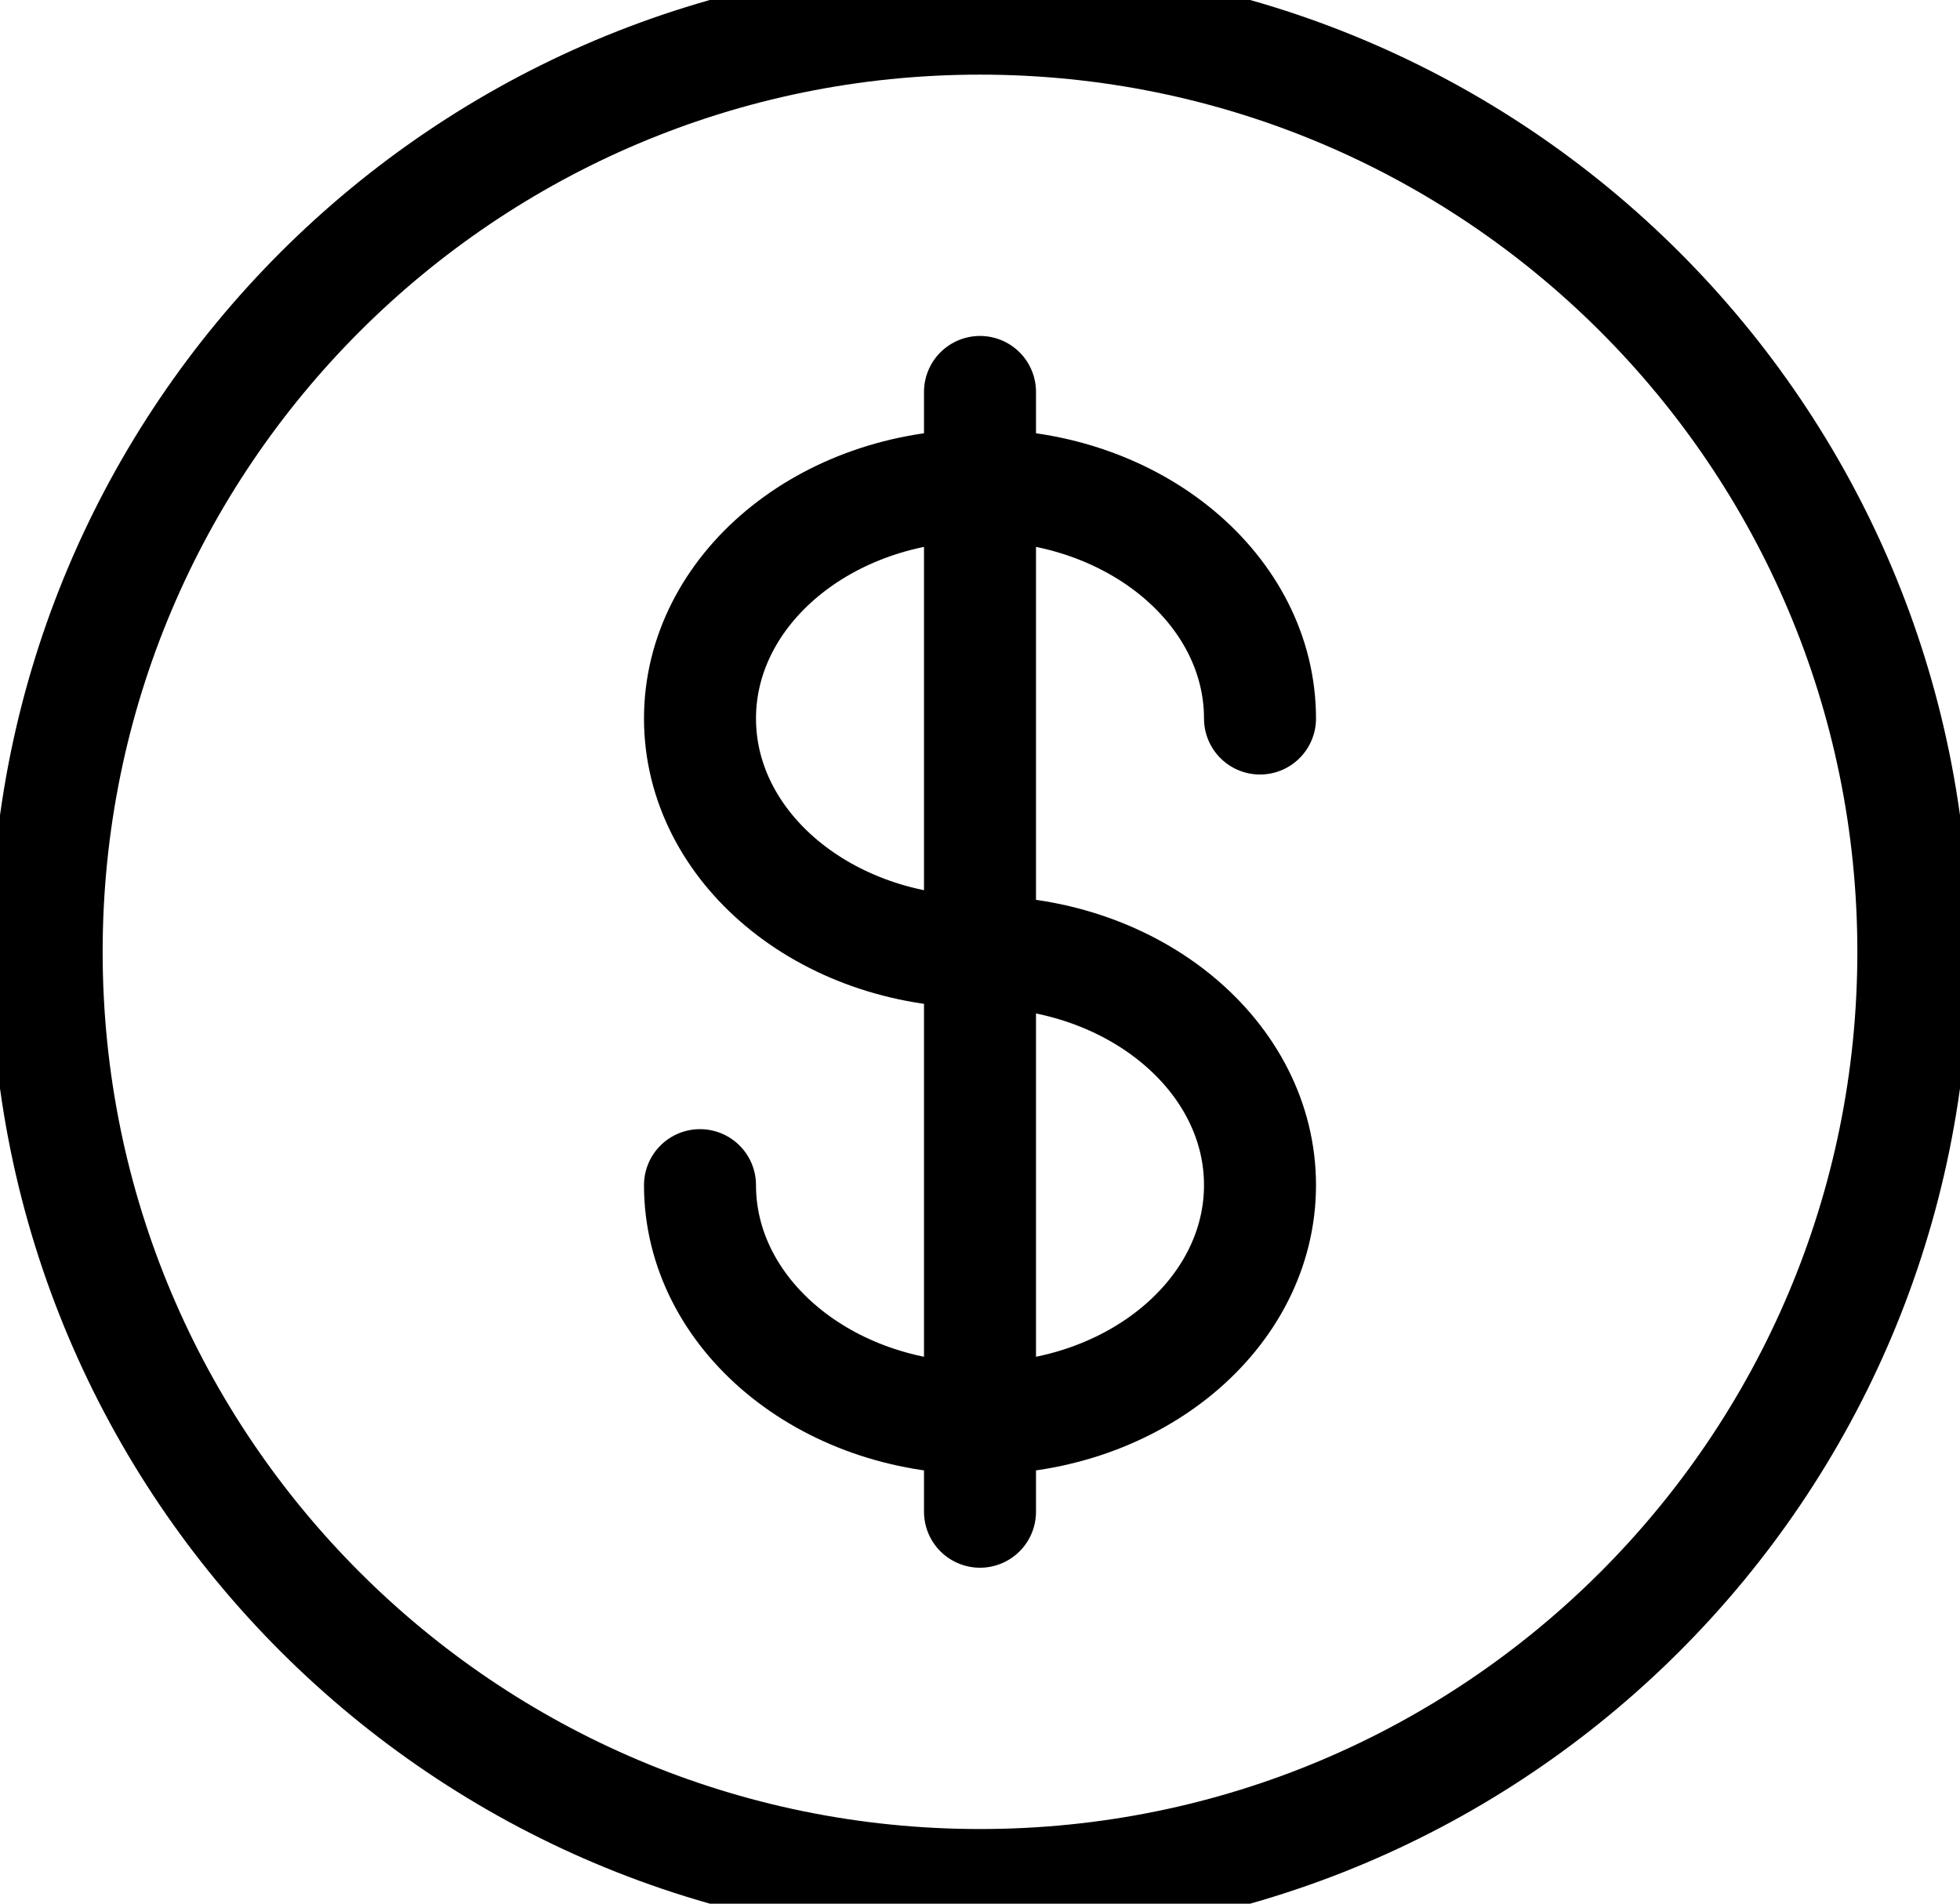
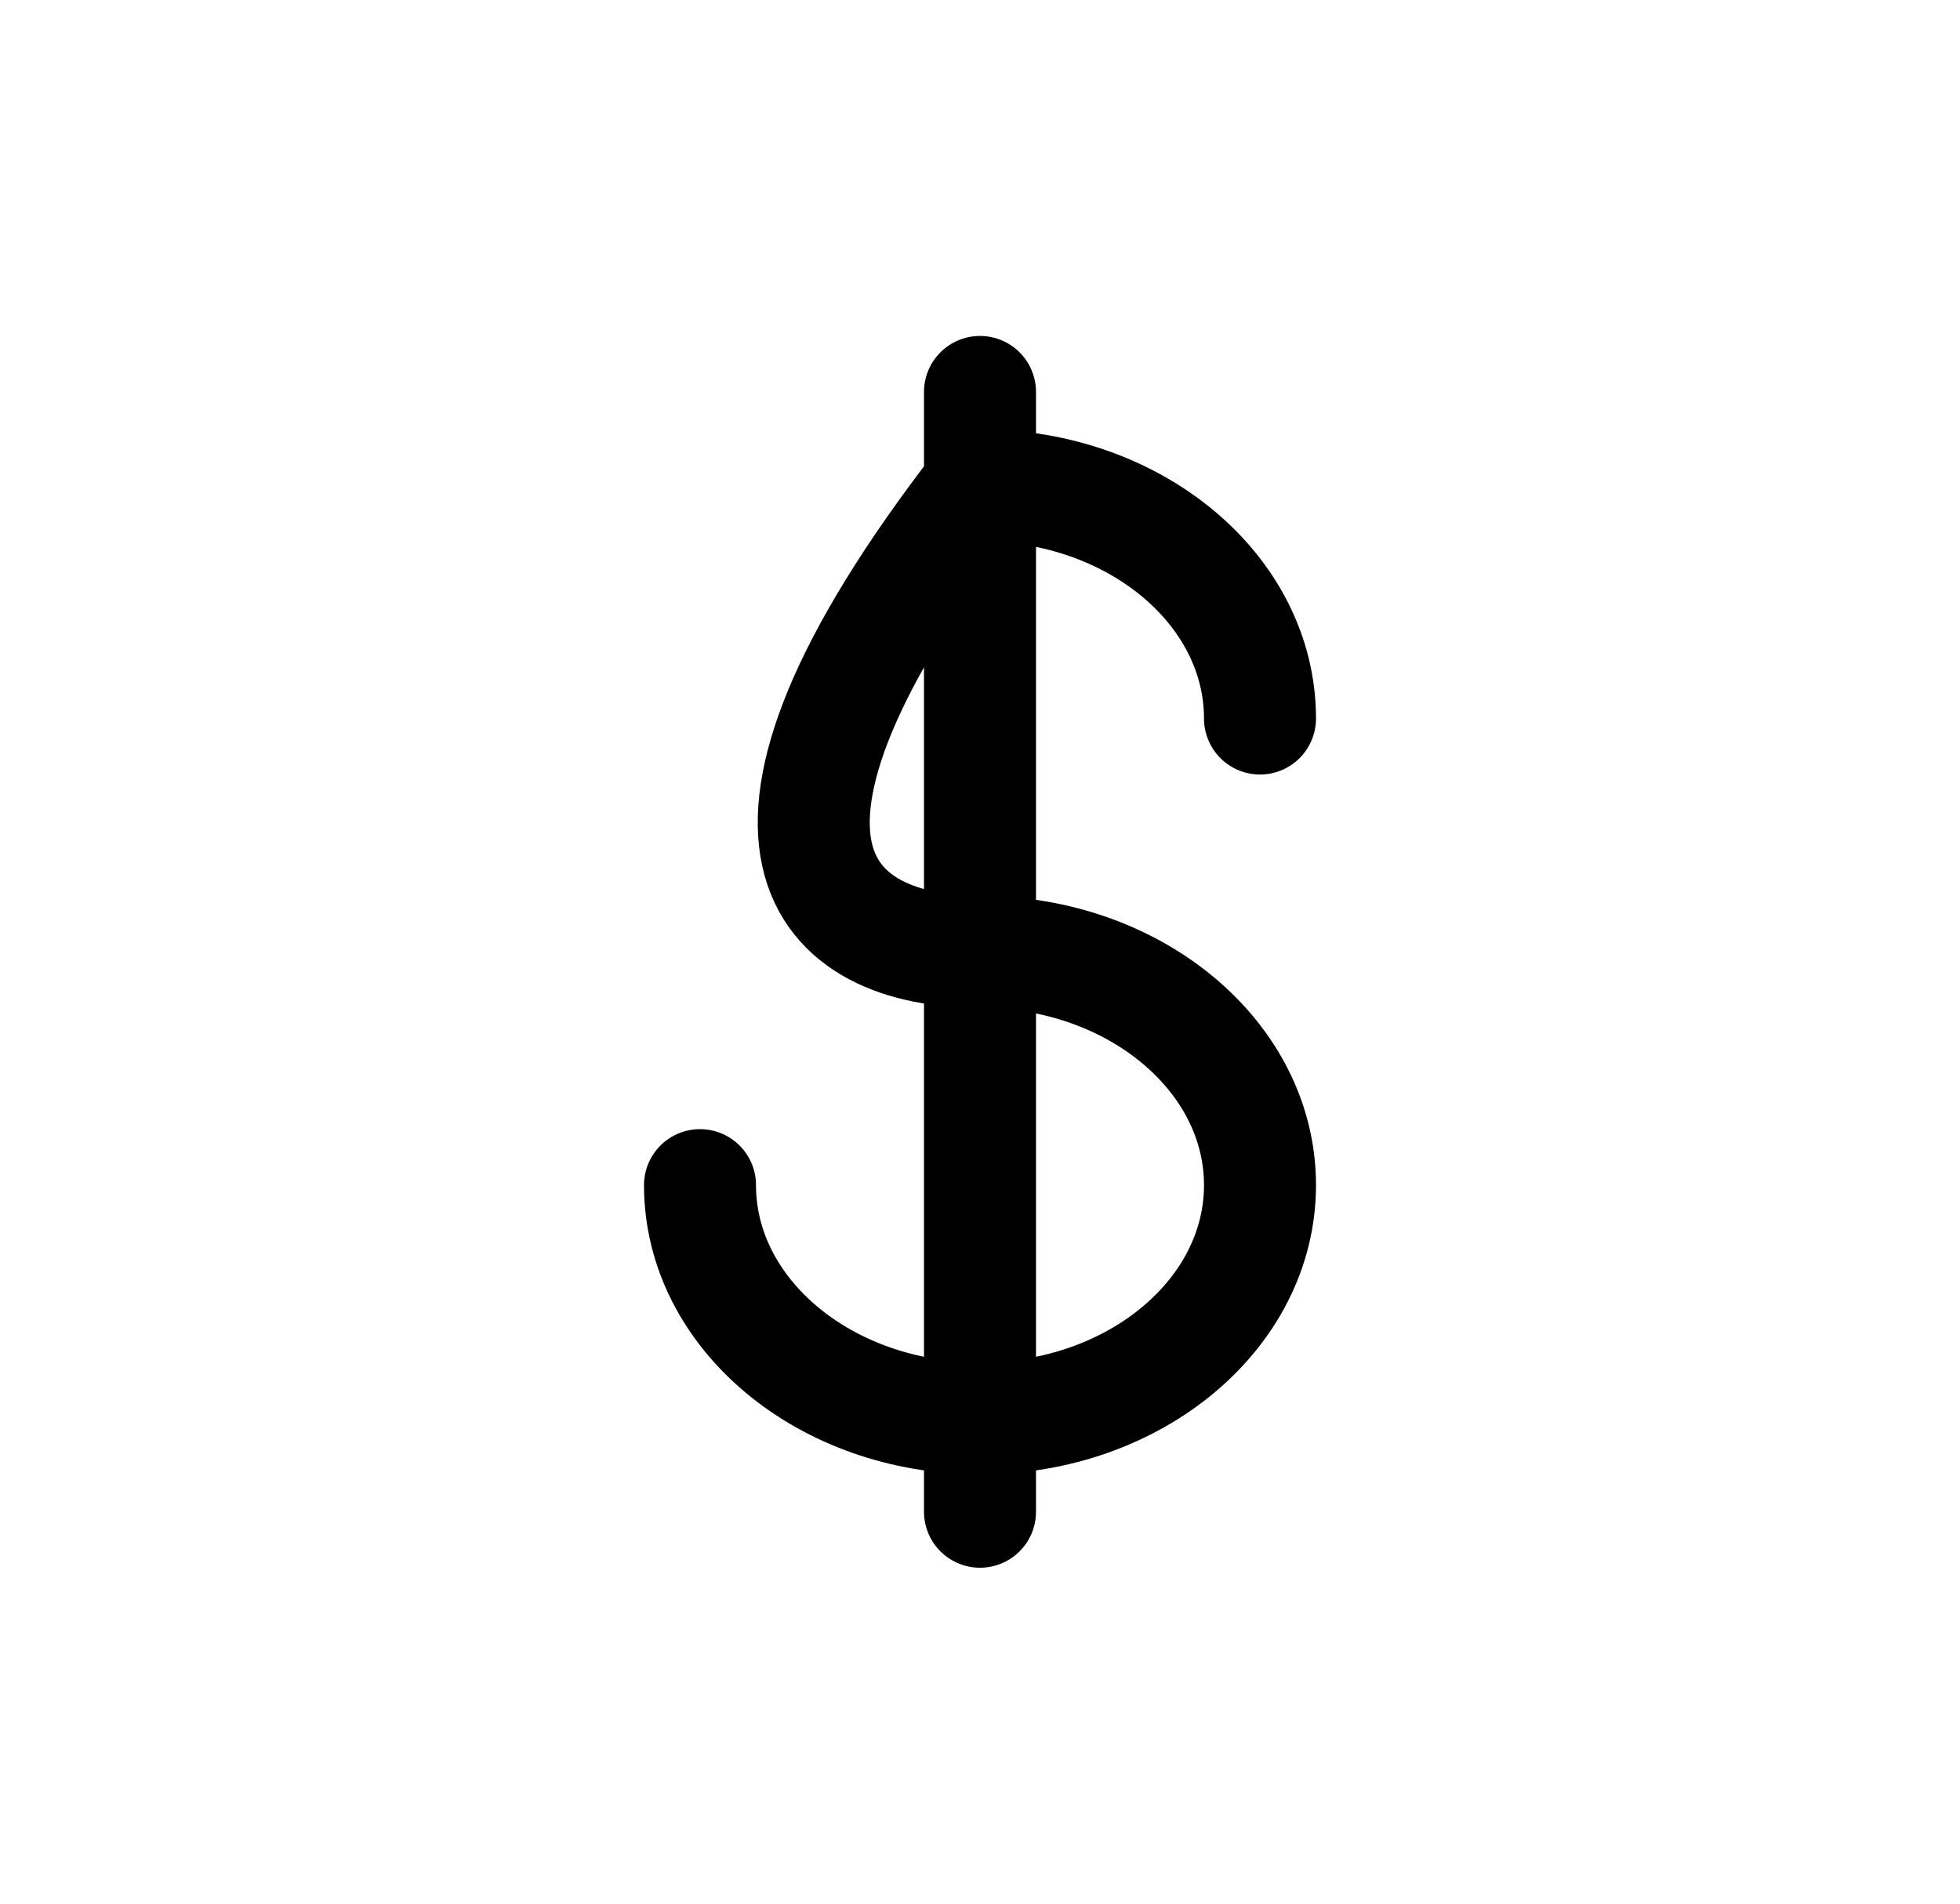
<svg xmlns="http://www.w3.org/2000/svg" width="35" height="34" viewBox="0 0 35 34" fill="none">
-   <path d="M17.5 33.667C26.705 33.667 34.167 26.205 34.167 17C34.167 7.795 26.705 0.333 17.5 0.333C8.295 0.333 0.833 7.795 0.833 17C0.833 26.205 8.295 33.667 17.5 33.667Z" stroke="black" stroke-width="2" />
-   <path d="M17.5 7V27M22.5 12.833C22.5 10.533 20.262 8.667 17.5 8.667C14.738 8.667 12.5 10.533 12.5 12.833C12.5 15.133 14.738 17 17.5 17C20.262 17 22.5 18.867 22.5 21.167C22.5 23.467 20.262 25.333 17.5 25.333C14.738 25.333 12.5 23.467 12.5 21.167" stroke="black" stroke-width="2" stroke-linecap="round" />
+   <path d="M17.5 7V27M22.5 12.833C22.5 10.533 20.262 8.667 17.5 8.667C12.5 15.133 14.738 17 17.5 17C20.262 17 22.5 18.867 22.5 21.167C22.5 23.467 20.262 25.333 17.5 25.333C14.738 25.333 12.5 23.467 12.5 21.167" stroke="black" stroke-width="2" stroke-linecap="round" />
</svg>